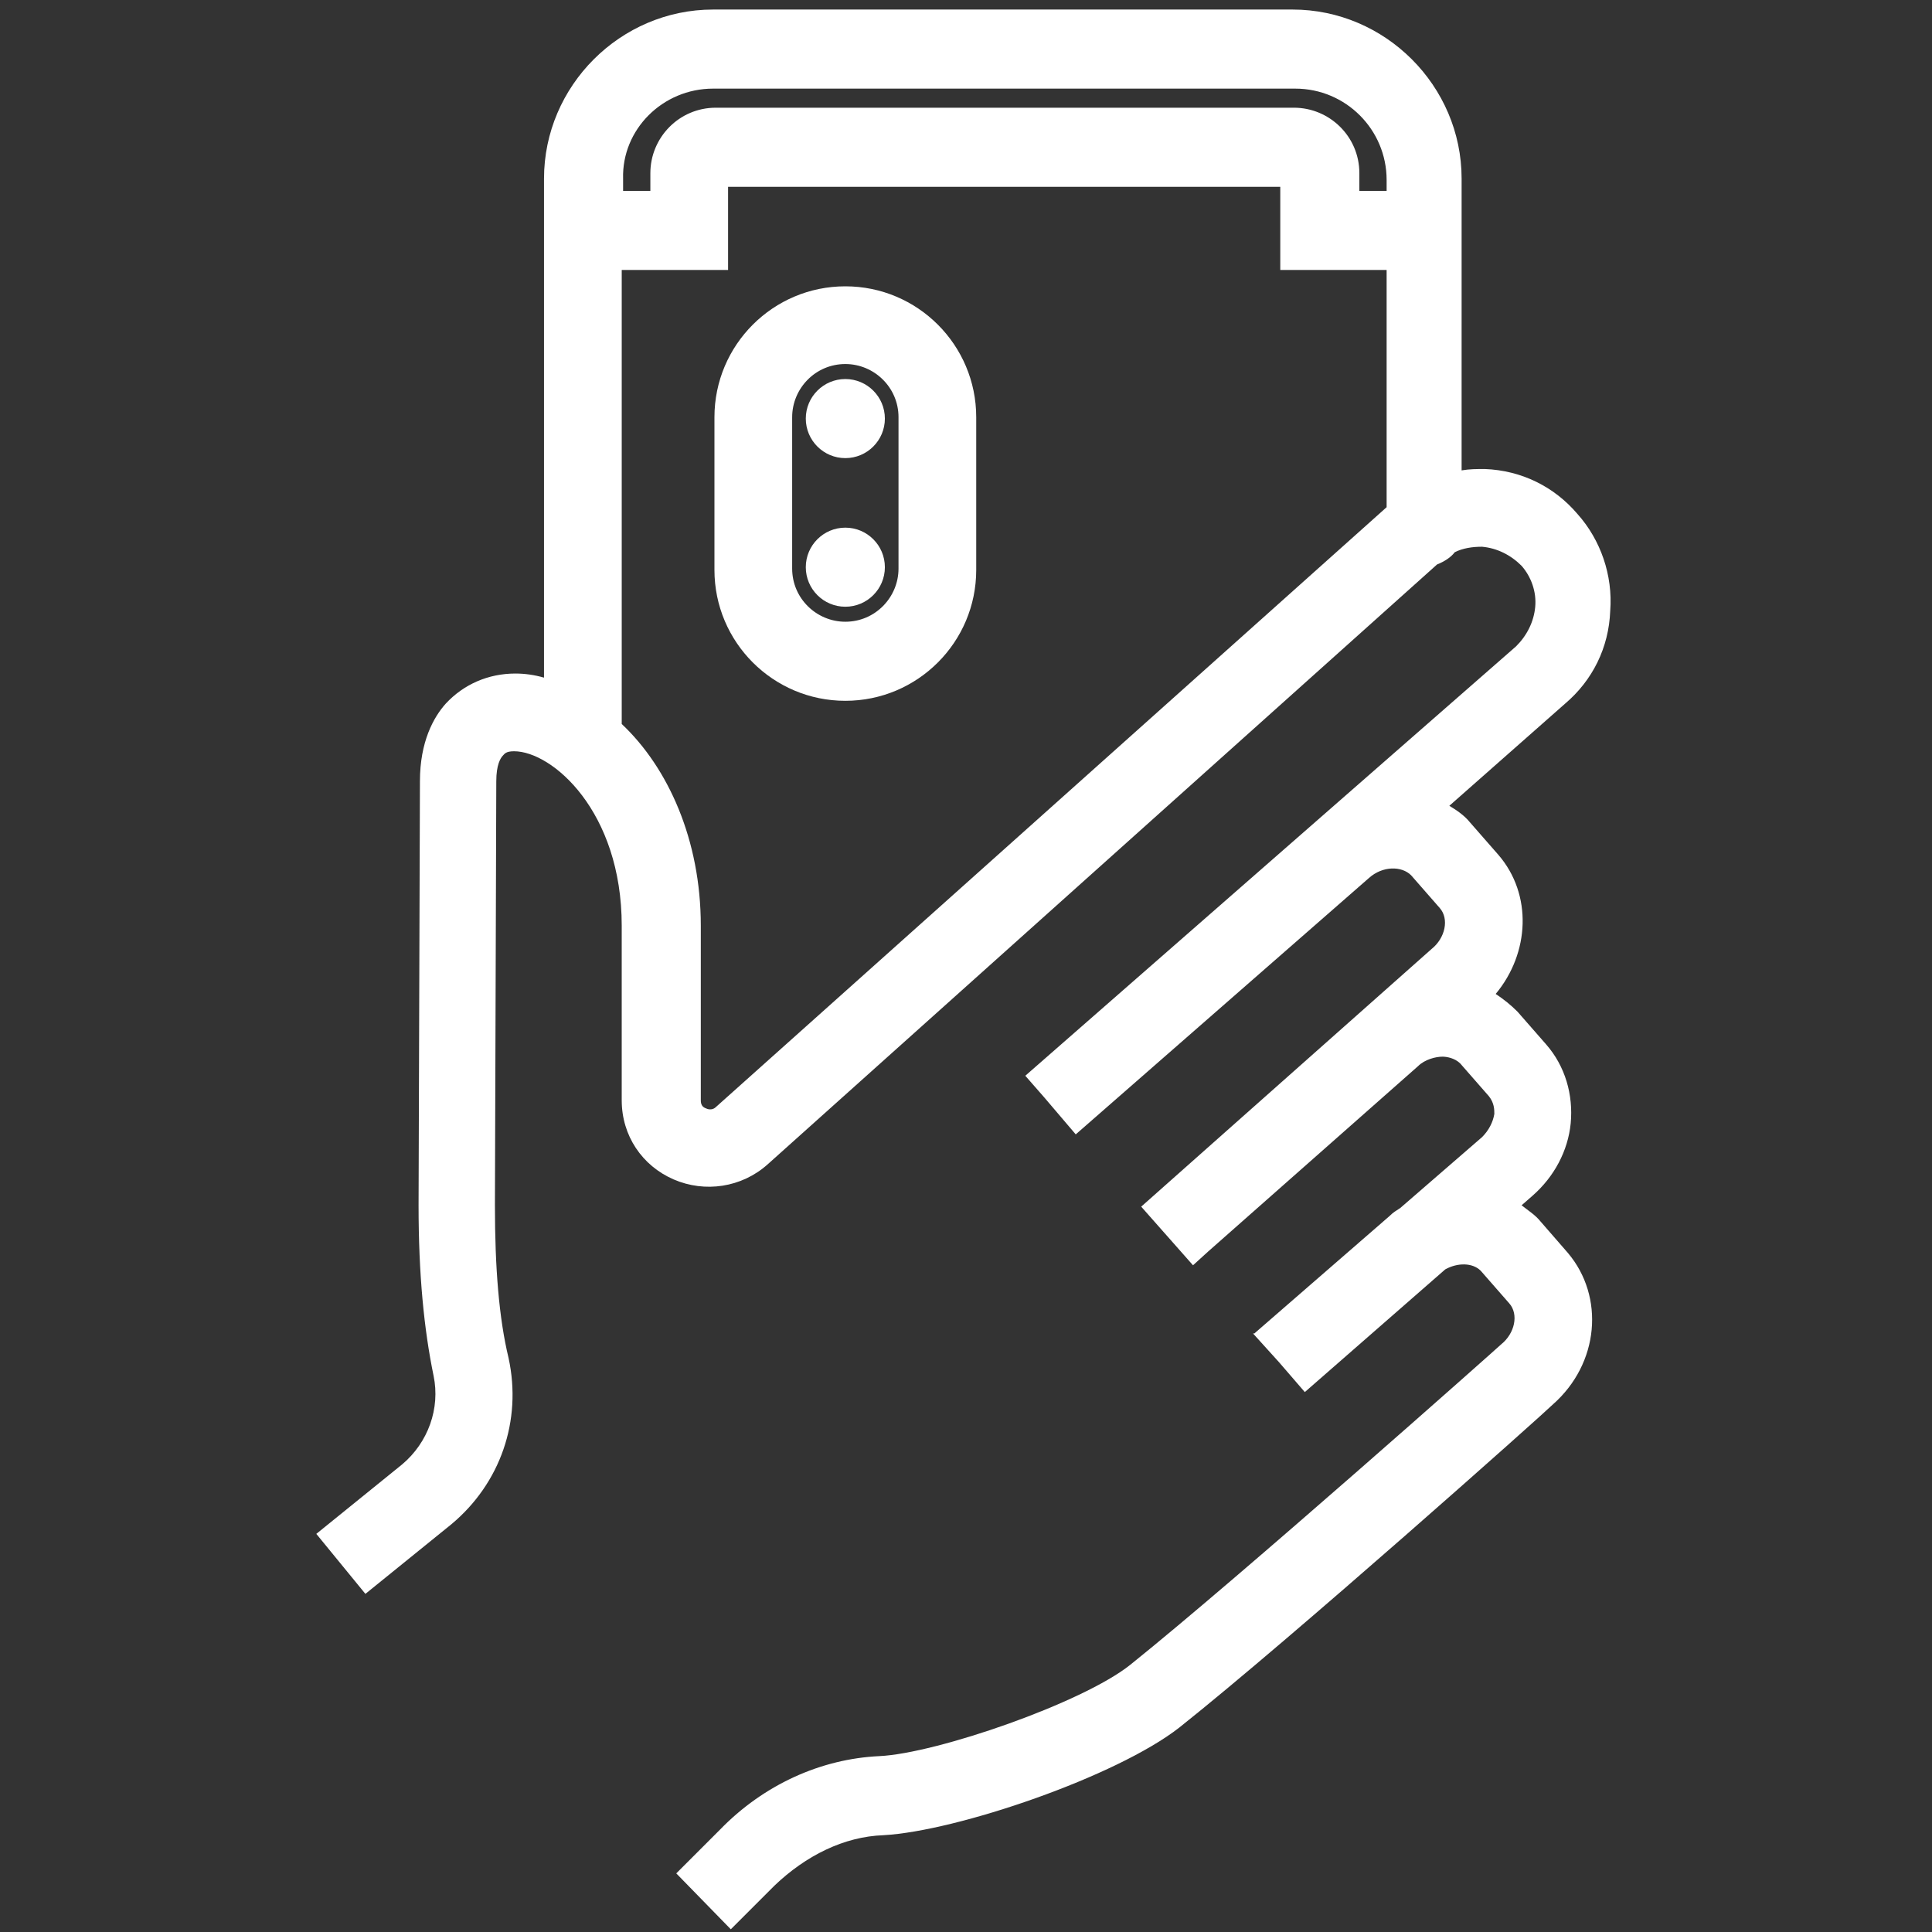
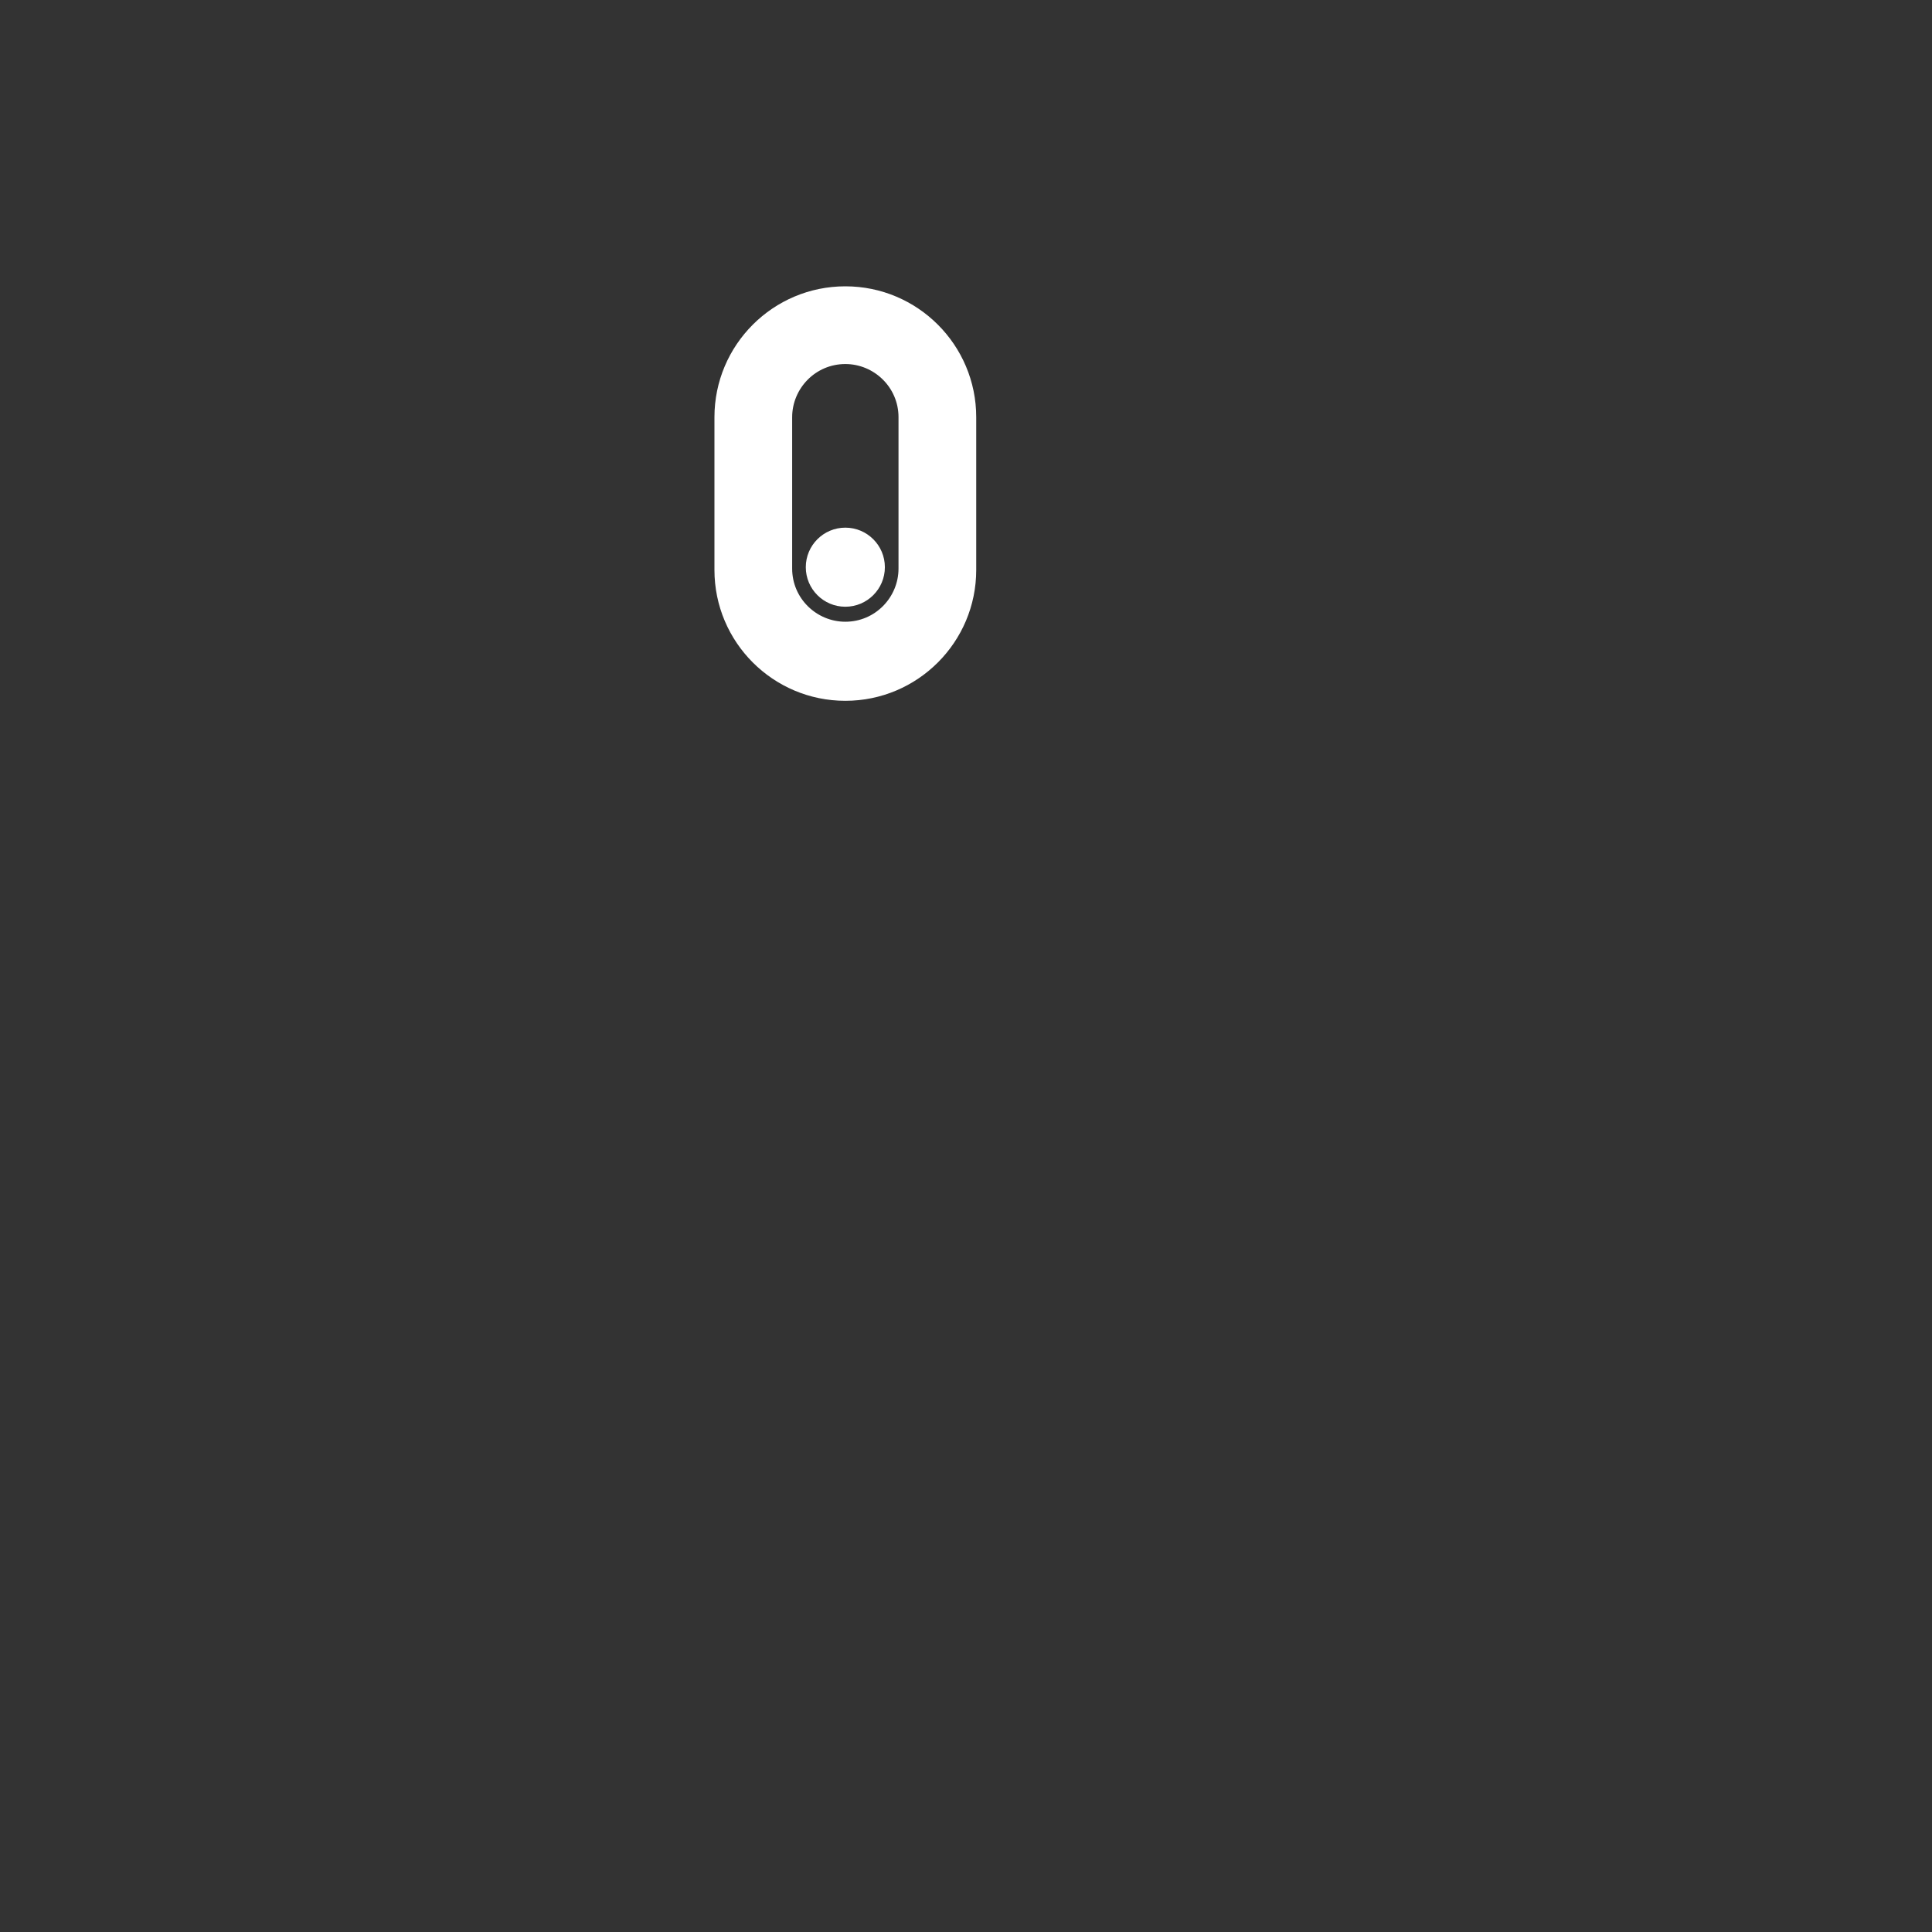
<svg xmlns="http://www.w3.org/2000/svg" version="1.1" id="Camada_1" x="0px" y="0px" viewBox="0 0 141.7 141.7" style="enable-background:new 0 0 141.7 141.7;" xml:space="preserve">
  <rect x="0" y="0" width="141.7" height="141.7" fill="#333333" stroke="none" />
  <style type="text/css">
	.st0{fill-rule:evenodd;clip-rule:evenodd;fill:#FFFFFF;}
</style>
-   <path class="st0" d="M62,27.8c-1.6,0-2.9,1.3-2.9,2.9s1.3,2.9,2.9,2.9c1.6,0,2.9-1.3,2.9-2.9C64.9,29.1,63.6,27.8,62,27.8" />
  <path class="st0" d="M62,38.7c-1.6,0-2.9,1.3-2.9,2.9c0,1.6,1.3,2.9,2.9,2.9c1.6,0,2.9-1.3,2.9-2.9S63.6,38.7,62,38.7" />
-   <path class="st0" d="M65.9,41.7c0,2.1-1.7,3.9-3.9,3.9c-2.1,0-3.9-1.7-3.9-3.9V30.6c0-2.1,1.7-3.9,3.9-3.9c2.1,0,3.9,1.7,3.9,3.9  V41.7z M62,21c-5.3,0-9.6,4.3-9.6,9.6v11.2c0,5.3,4.3,9.6,9.6,9.6s9.6-4.3,9.6-9.6V30.6C71.6,25.3,67.3,21,62,21z" />
-   <path class="st0" d="M52.5,81.2c-0.2,0.2-0.5,0.2-0.7,0.1c-0.3-0.1-0.4-0.3-0.4-0.6V67.9c0-6.3-2.4-11.6-5.8-14.8V19.8h7.8v-6.1  h40.5v6.1h7.8v17.4L52.5,81.2z M52.3,6.5H95c3.7,0,6.7,3,6.7,6.7V14h-2v-1.3c0-2.7-2.2-4.8-4.8-4.8H52.5c-2.7,0-4.8,2.2-4.8,4.8V14  h-2v-0.9C45.6,9.5,48.6,6.5,52.3,6.5L52.3,6.5z M113,89.6c-0.4-0.5-0.9-0.8-1.4-1.2l0.8-0.7c1.6-1.4,2.6-3.3,2.8-5.3  c0.2-2.1-0.4-4.2-1.8-5.8l-2.1-2.4c-0.5-0.5-1-0.9-1.6-1.3c2.5-3,2.7-7.3,0.2-10.2l-2.1-2.4c-0.4-0.5-1-0.9-1.5-1.2l8.5-7.5  c2-1.7,3.2-4.1,3.3-6.8c0.2-2.6-0.7-5.2-2.4-7.1c-1.7-2-4.1-3.2-6.8-3.3c-0.6,0-1.1,0-1.7,0.1V13.1c0-6.8-5.6-12.4-12.4-12.4H52.3  c-6.8,0-12.4,5.6-12.4,12.4v36.6c-0.7-0.2-1.4-0.3-2.1-0.3c-2,0-3.8,0.8-5.1,2.2c-0.9,1-1.9,2.8-1.9,5.7l-0.1,31.1  c0,5.1,0.4,9.1,1.1,12.5c0.5,2.4-0.4,4.9-2.3,6.5l-6.3,5.1l3.6,4.4l6.3-5.1c3.6-3,5.2-7.6,4.2-12.2c-0.7-2.9-1-6.6-1-11.2l0.1-31.1  c0-1.2,0.3-1.7,0.5-1.9c0.1-0.1,0.2-0.3,0.8-0.3c2.8,0,7.9,4.4,7.9,12.8v12.8c0,2.6,1.5,4.8,3.8,5.8s5,0.6,6.9-1.1l49.1-44  c0.5-0.2,1-0.5,1.3-0.9c0.6-0.3,1.3-0.4,2-0.4c1.1,0.1,2.1,0.6,2.9,1.4c0.7,0.8,1.1,1.9,1,3s-0.6,2.1-1.4,2.9l-36,31.5l1.4,1.6  l2.3,2.7l21.5-18.8c1-0.9,2.4-0.9,3.1-0.2l2.1,2.4c0.7,0.8,0.4,2.2-0.6,3L83.7,88.5l3.8,4.3l1.1-1l0,0L104,78.2  c0.5-0.5,1.3-0.7,1.8-0.7c0.3,0,0.9,0.1,1.3,0.5l2.1,2.4c0.4,0.5,0.4,1,0.4,1.3c-0.1,0.6-0.4,1.2-0.9,1.7l-6,5.2  c-0.3,0.2-0.5,0.3-0.8,0.6L92,97.8h-0.1l0,0l0,0l1.9,2.1l1.9,2.2l10.3-9c0.9-0.5,2-0.5,2.6,0.1l2.1,2.4c0.7,0.8,0.4,2.2-0.6,3  c-0.2,0.2-19.1,17-27.2,23.5c-3.5,2.8-14.2,6.5-18.4,6.7c-4.3,0.2-8.5,2.1-11.7,5.4l-3.2,3.2l4,4.1l3.2-3.2c2.3-2.2,5.1-3.6,8-3.7  c5.4-0.3,17.1-4.3,21.7-7.9c8.3-6.6,26.7-23,27.4-23.7c3.4-3,3.8-7.9,1.1-11.1L113,89.6z" />
+   <path class="st0" d="M65.9,41.7c0,2.1-1.7,3.9-3.9,3.9c-2.1,0-3.9-1.7-3.9-3.9V30.6c0-2.1,1.7-3.9,3.9-3.9c2.1,0,3.9,1.7,3.9,3.9  V41.7z M62,21c-5.3,0-9.6,4.3-9.6,9.6v11.2c0,5.3,4.3,9.6,9.6,9.6s9.6-4.3,9.6-9.6V30.6C71.6,25.3,67.3,21,62,21" />
</svg>